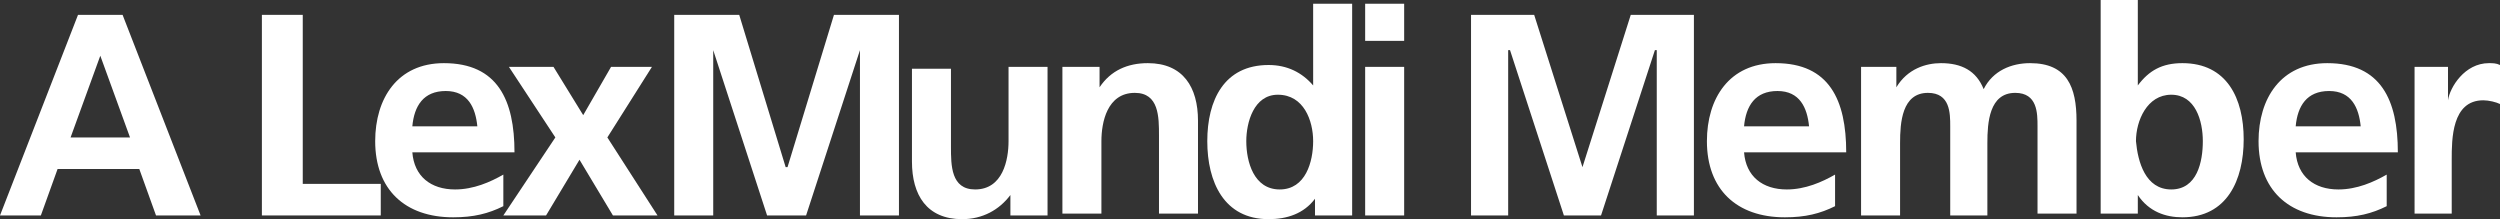
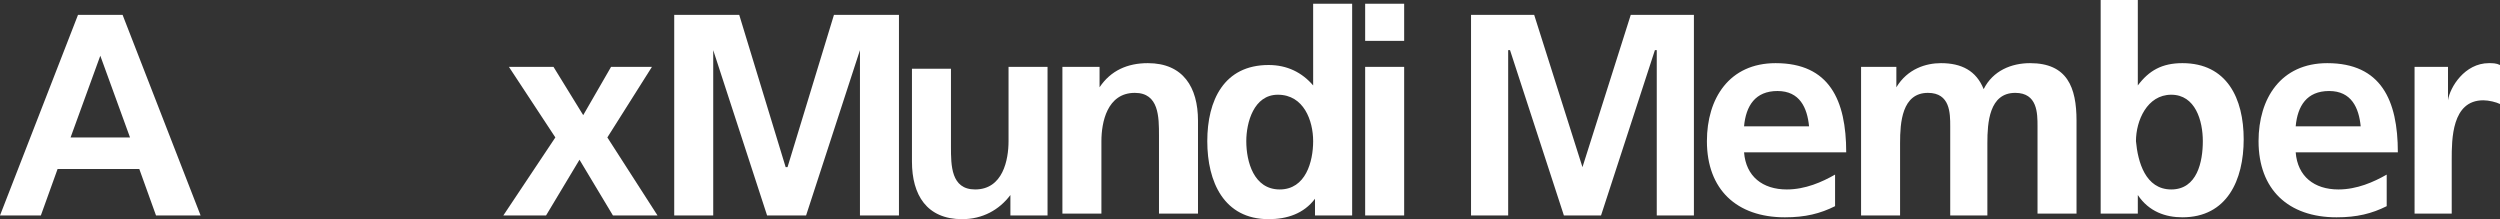
<svg xmlns="http://www.w3.org/2000/svg" xmlns:xlink="http://www.w3.org/1999/xlink" id="Layer_1" viewBox="0 0 134.6 11.8">
  <rect x="0" y="0" width="134.6" height="11.8" fill="#333333" stroke="none" />
  <style>.st0{fill:#FFFFFF;} .st1{clip-path:url(#SVGID_2_);fill:#FFFFFF;} .st2{clip-path:url(#SVGID_4_);fill:#FFFFFF;} .st3{clip-path:url(#SVGID_6_);fill:#FFFFFF;}</style>
-   <path class="st0" d="M14.1.8v10.8h6.4V9.9h-4.2V.8z" />
  <defs>
-     <path id="SVGID_1_" d="M0 0h134.6v11.8H0z" />
+     <path id="SVGID_1_" d="M0 0h134.6v11.8z" />
  </defs>
  <clipPath id="SVGID_2_">
    <use xlink:href="#SVGID_1_" overflow="visible" />
  </clipPath>
  <path class="st1" d="M25.7 6.8c-.1-1-.5-1.9-1.7-1.9s-1.7.8-1.8 1.9h3.5zm1.4 4.3c-.8.4-1.6.6-2.7.6-2.6 0-4.2-1.5-4.2-4.1 0-2.3 1.2-4.2 3.7-4.2 2.9 0 3.8 2 3.8 4.8h-5.5c.1 1.3 1 2 2.3 2 1 0 1.9-.4 2.6-.8v1.7z" />
  <path class="st0" d="M32.9 3.6l-1.5 2.6-1.6-2.6h-2.4l2.5 3.8-2.8 4.2h2.3l1.8-3 1.8 3h2.4l-2.7-4.2 2.4-3.8zM44.9.8L42.4 9h-.1L39.8.8h-3.5v10.8h2.1V2.7l2.9 8.9h2.1l2.9-8.9v8.9h2.1V.8z" />
  <defs>
    <path id="SVGID_3_" d="M0 0h134.6v11.8H0z" />
  </defs>
  <clipPath id="SVGID_4_">
    <use xlink:href="#SVGID_3_" overflow="visible" />
  </clipPath>
  <path class="st2" d="M56.4 11.6h-2v-1.1c-.6.8-1.5 1.3-2.6 1.3-1.9 0-2.7-1.3-2.7-3.1v-5h2.1v4.2c0 1 0 2.3 1.3 2.3 1.5 0 1.8-1.6 1.8-2.6v-4h2.1v8zM57.2 3.6h2v1.1c.6-.9 1.5-1.3 2.6-1.3 1.9 0 2.7 1.3 2.7 3.1v5h-2.1V7.3c0-1 0-2.3-1.3-2.3-1.5 0-1.8 1.6-1.8 2.6v3.9h-2.1V3.6zM68.9 10.2c1.4 0 1.8-1.5 1.8-2.6s-.5-2.5-1.9-2.5c-1.3 0-1.7 1.5-1.7 2.5 0 1.1.4 2.6 1.8 2.6m1.9.5c-.6.8-1.5 1.1-2.5 1.1-2.4 0-3.3-2-3.3-4.2s.9-4.1 3.3-4.1c1 0 1.8.4 2.4 1.1V.2h2.1v11.4h-2v-.9z" />
  <path class="st0" d="M73.5 11.6h2.1v-8h-2.1v8zm0-9.4h2.1v-2h-2.1v2zM5.4 3L7 7.4H3.8L5.4 3zM4.2.8L0 11.6h2.2l.9-2.5h4.4l.9 2.5h2.4L6.6.8H4.2zM87.8.8L85.2 9 82.6.8h-3.4v10.8h2V2.7h.1l2.9 8.9h2l2.9-8.9h.1v8.9h2V.8z" />
  <g>
    <defs>
      <path id="SVGID_5_" d="M0 0h134.6v11.8H0z" />
    </defs>
    <clipPath id="SVGID_6_">
      <use xlink:href="#SVGID_5_" overflow="visible" />
    </clipPath>
    <path class="st3" d="M97.4 6.8c-.1-1-.5-1.9-1.7-1.9s-1.7.8-1.8 1.9h3.5zm1.4 4.3c-.8.4-1.6.6-2.7.6-2.6 0-4.2-1.5-4.2-4.1 0-2.3 1.2-4.2 3.7-4.2 2.9 0 3.8 2 3.8 4.8h-5.5c.1 1.3 1 2 2.3 2 1 0 1.9-.4 2.6-.8v1.7zM100.2 3.6h1.9v1.1c.6-1 1.6-1.3 2.4-1.3 1.1 0 1.9.4 2.3 1.4.5-1 1.5-1.4 2.5-1.4 2 0 2.5 1.3 2.5 3.1v5h-2.1V6.8c0-.7 0-1.8-1.2-1.8-1.4 0-1.5 1.6-1.5 2.7v3.9h-2V6.8c0-.7 0-1.8-1.2-1.8-1.4 0-1.5 1.6-1.5 2.7v3.9h-2.1v-8zM116.9 10.2c1.4 0 1.7-1.5 1.7-2.6s-.4-2.5-1.7-2.5c-1.3 0-1.9 1.4-1.9 2.5.1 1.1.5 2.6 1.9 2.6M113 0h2.1v4.6c.6-.8 1.3-1.2 2.4-1.2 2.4 0 3.3 1.9 3.3 4.1 0 2.2-.9 4.2-3.3 4.2-.9 0-1.8-.3-2.4-1.2v1h-2V0zM127.1 6.8c-.1-1-.5-1.9-1.7-1.9s-1.7.8-1.8 1.9h3.5zm1.4 4.3c-.8.4-1.6.6-2.7.6-2.6 0-4.2-1.5-4.2-4.1 0-2.3 1.2-4.2 3.7-4.2 2.9 0 3.8 2 3.8 4.8h-5.5c.1 1.3 1 2 2.3 2 1 0 1.9-.4 2.6-.8v1.7zM130 3.6h1.8v1.8c.1-.7.9-2 2.2-2 .2 0 .4 0 .6.1v2.1c-.2-.1-.6-.2-.9-.2-1.7 0-1.7 2.1-1.7 3.2v2.9h-2V3.6z" />
  </g>
</svg>